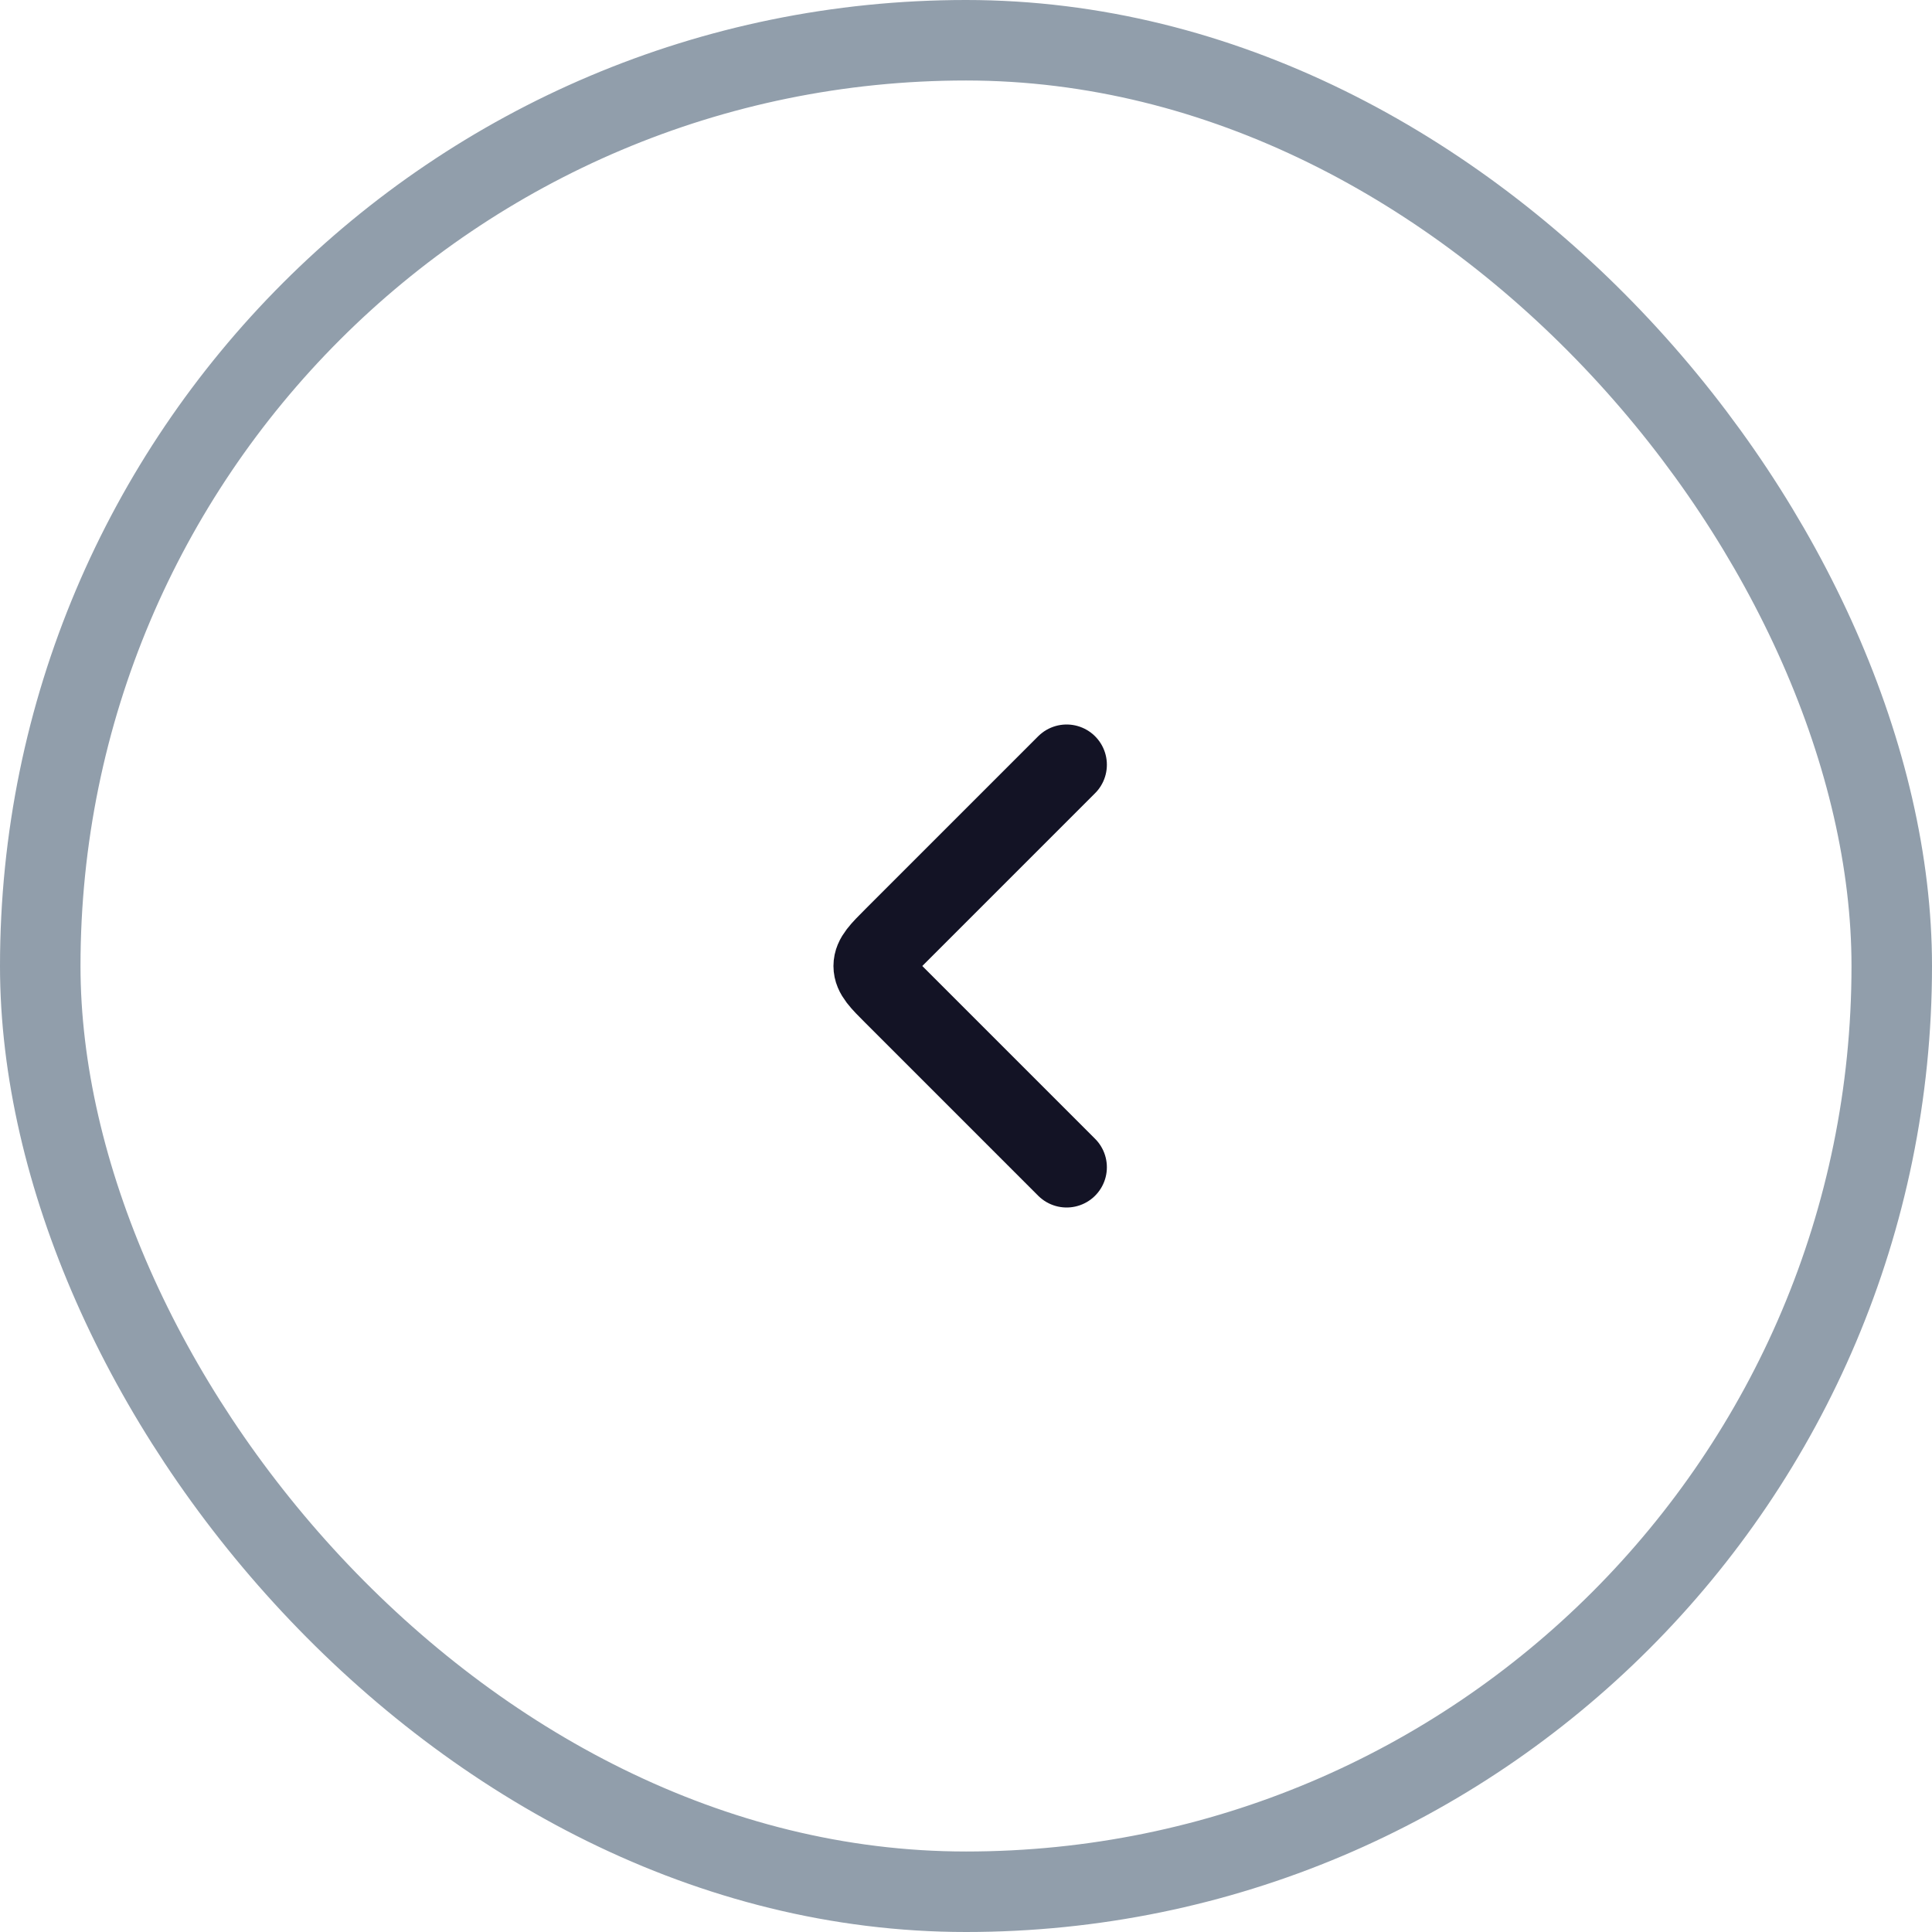
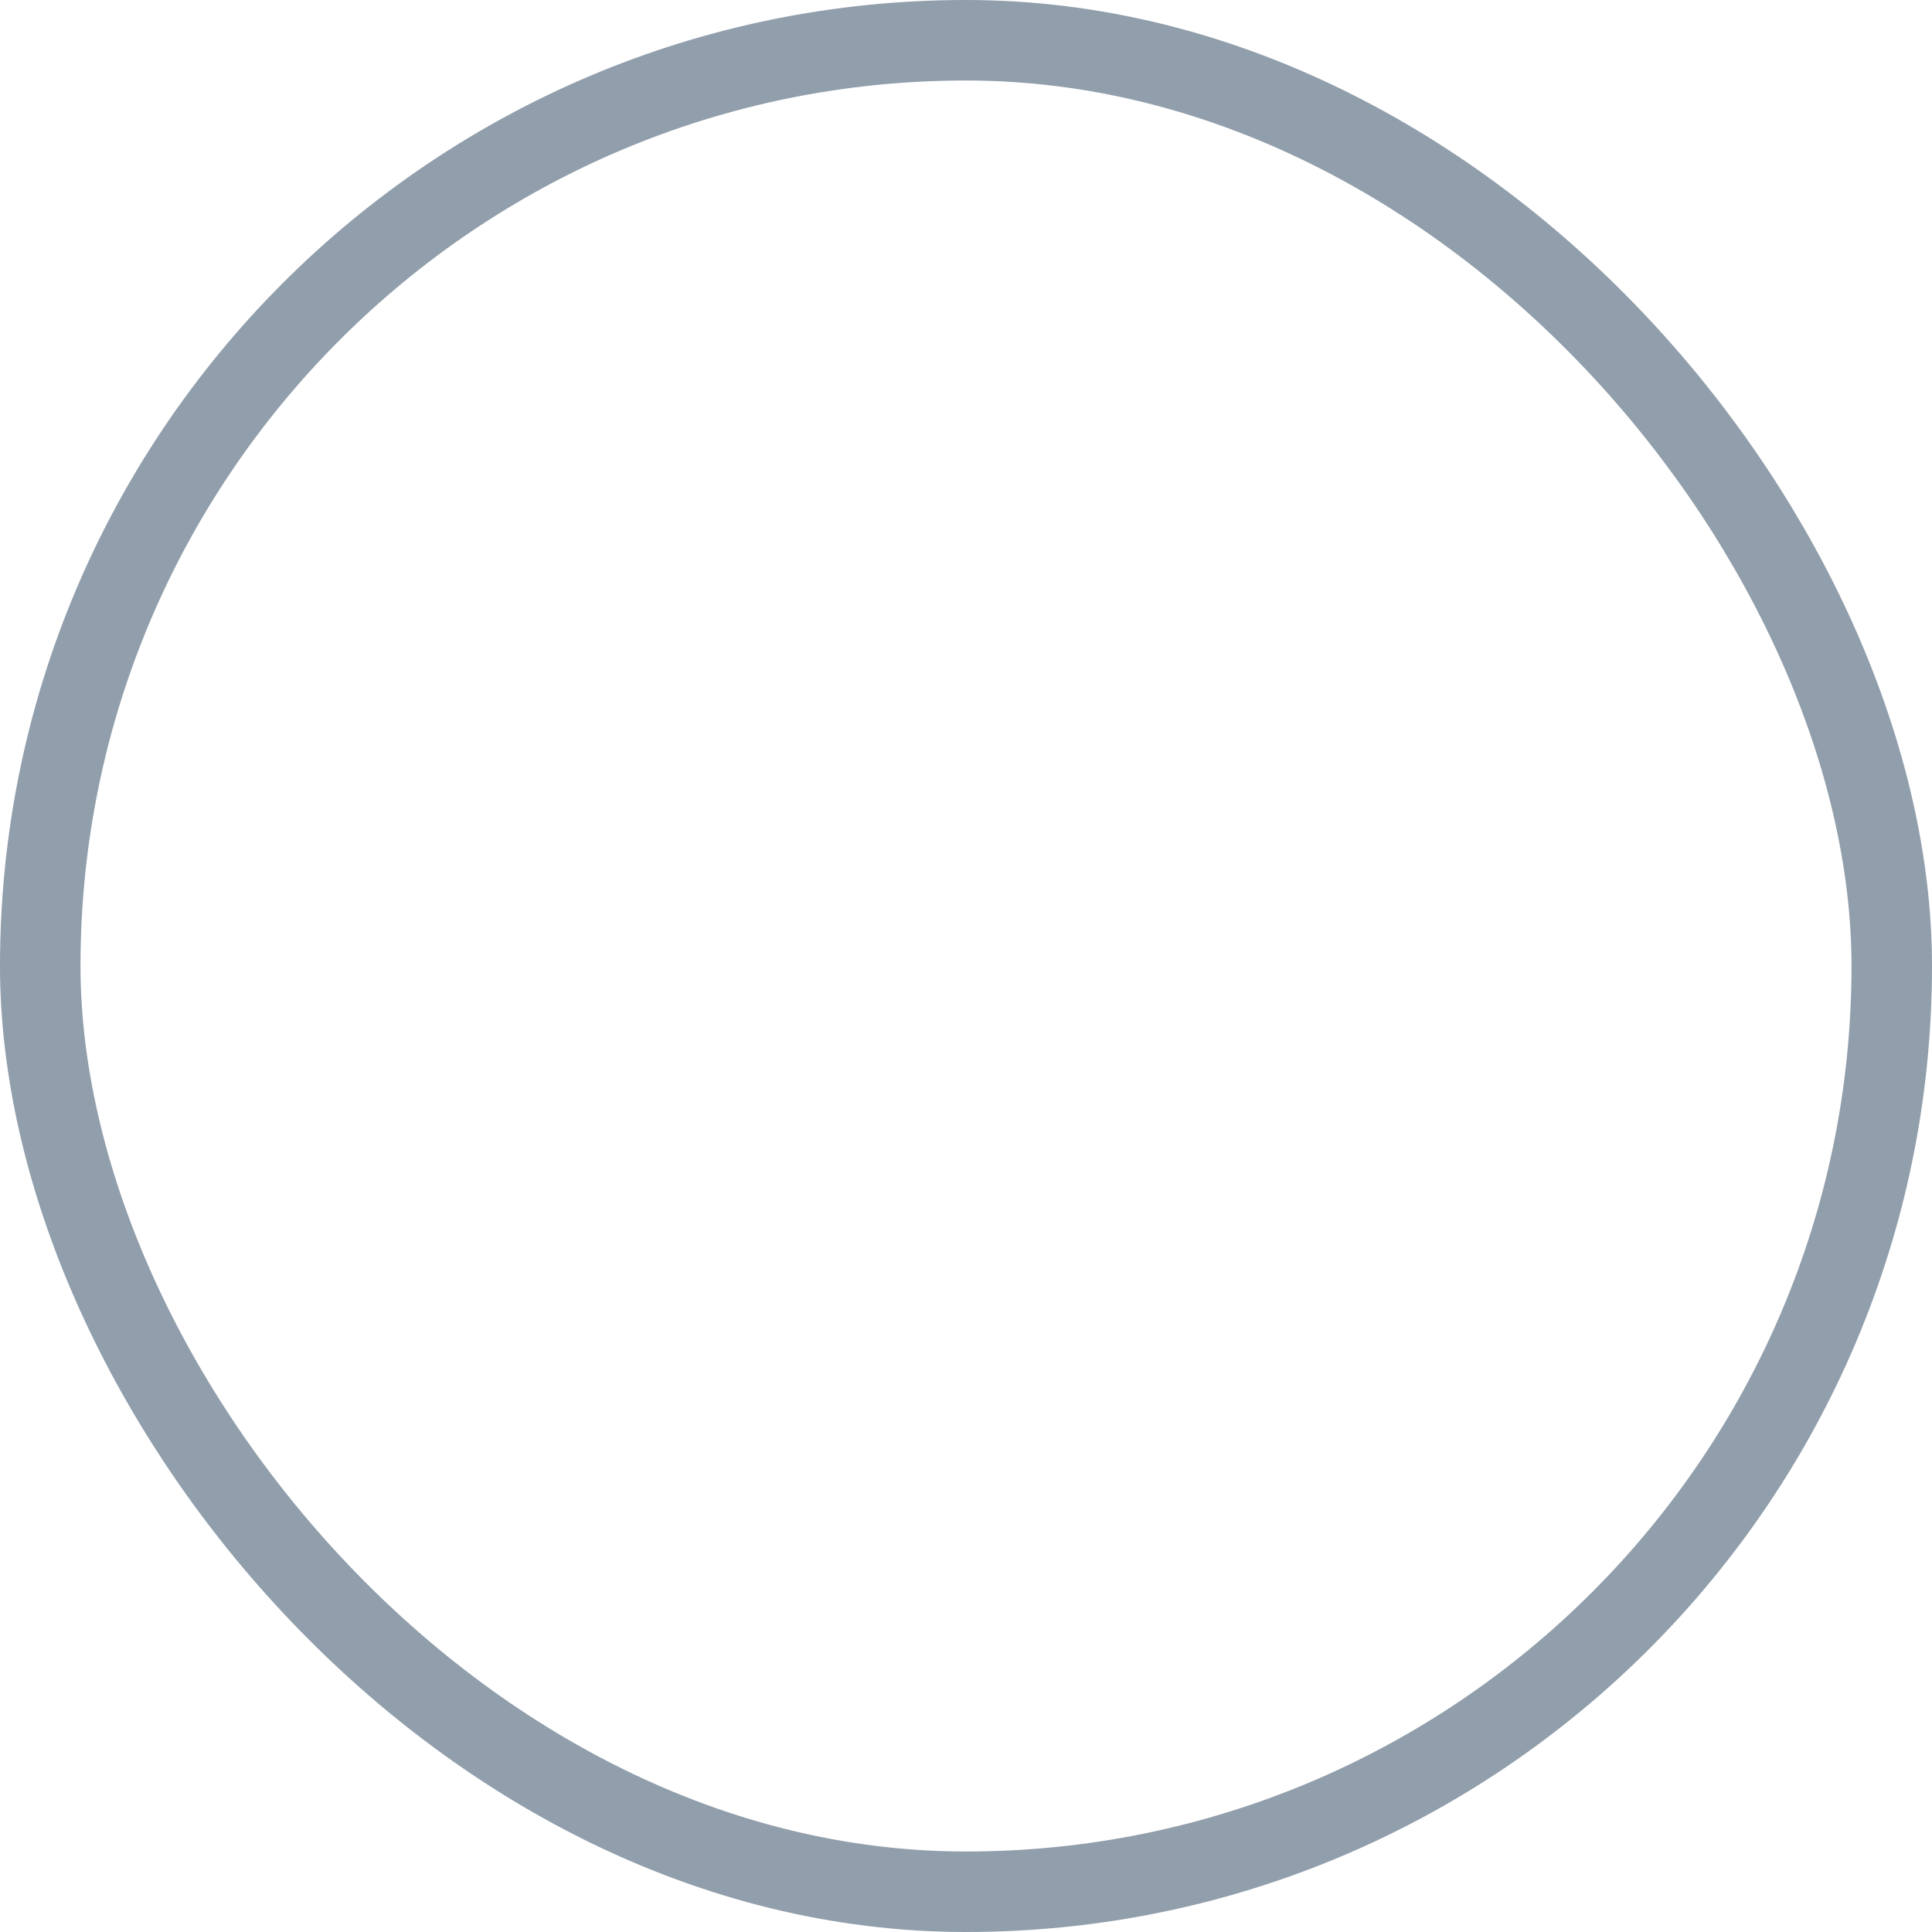
<svg xmlns="http://www.w3.org/2000/svg" width="48" height="48" fill="none">
  <rect width="46" height="46" x="1" y="1" stroke="#919EAB" stroke-width="2" rx="23" />
-   <path stroke="#131325" stroke-linecap="round" stroke-linejoin="round" stroke-width="2" d="m26.5 29-4.293-4.293c-.333-.333-.5-.5-.5-.707 0-.207.167-.374.5-.707L26.5 19" />
</svg>